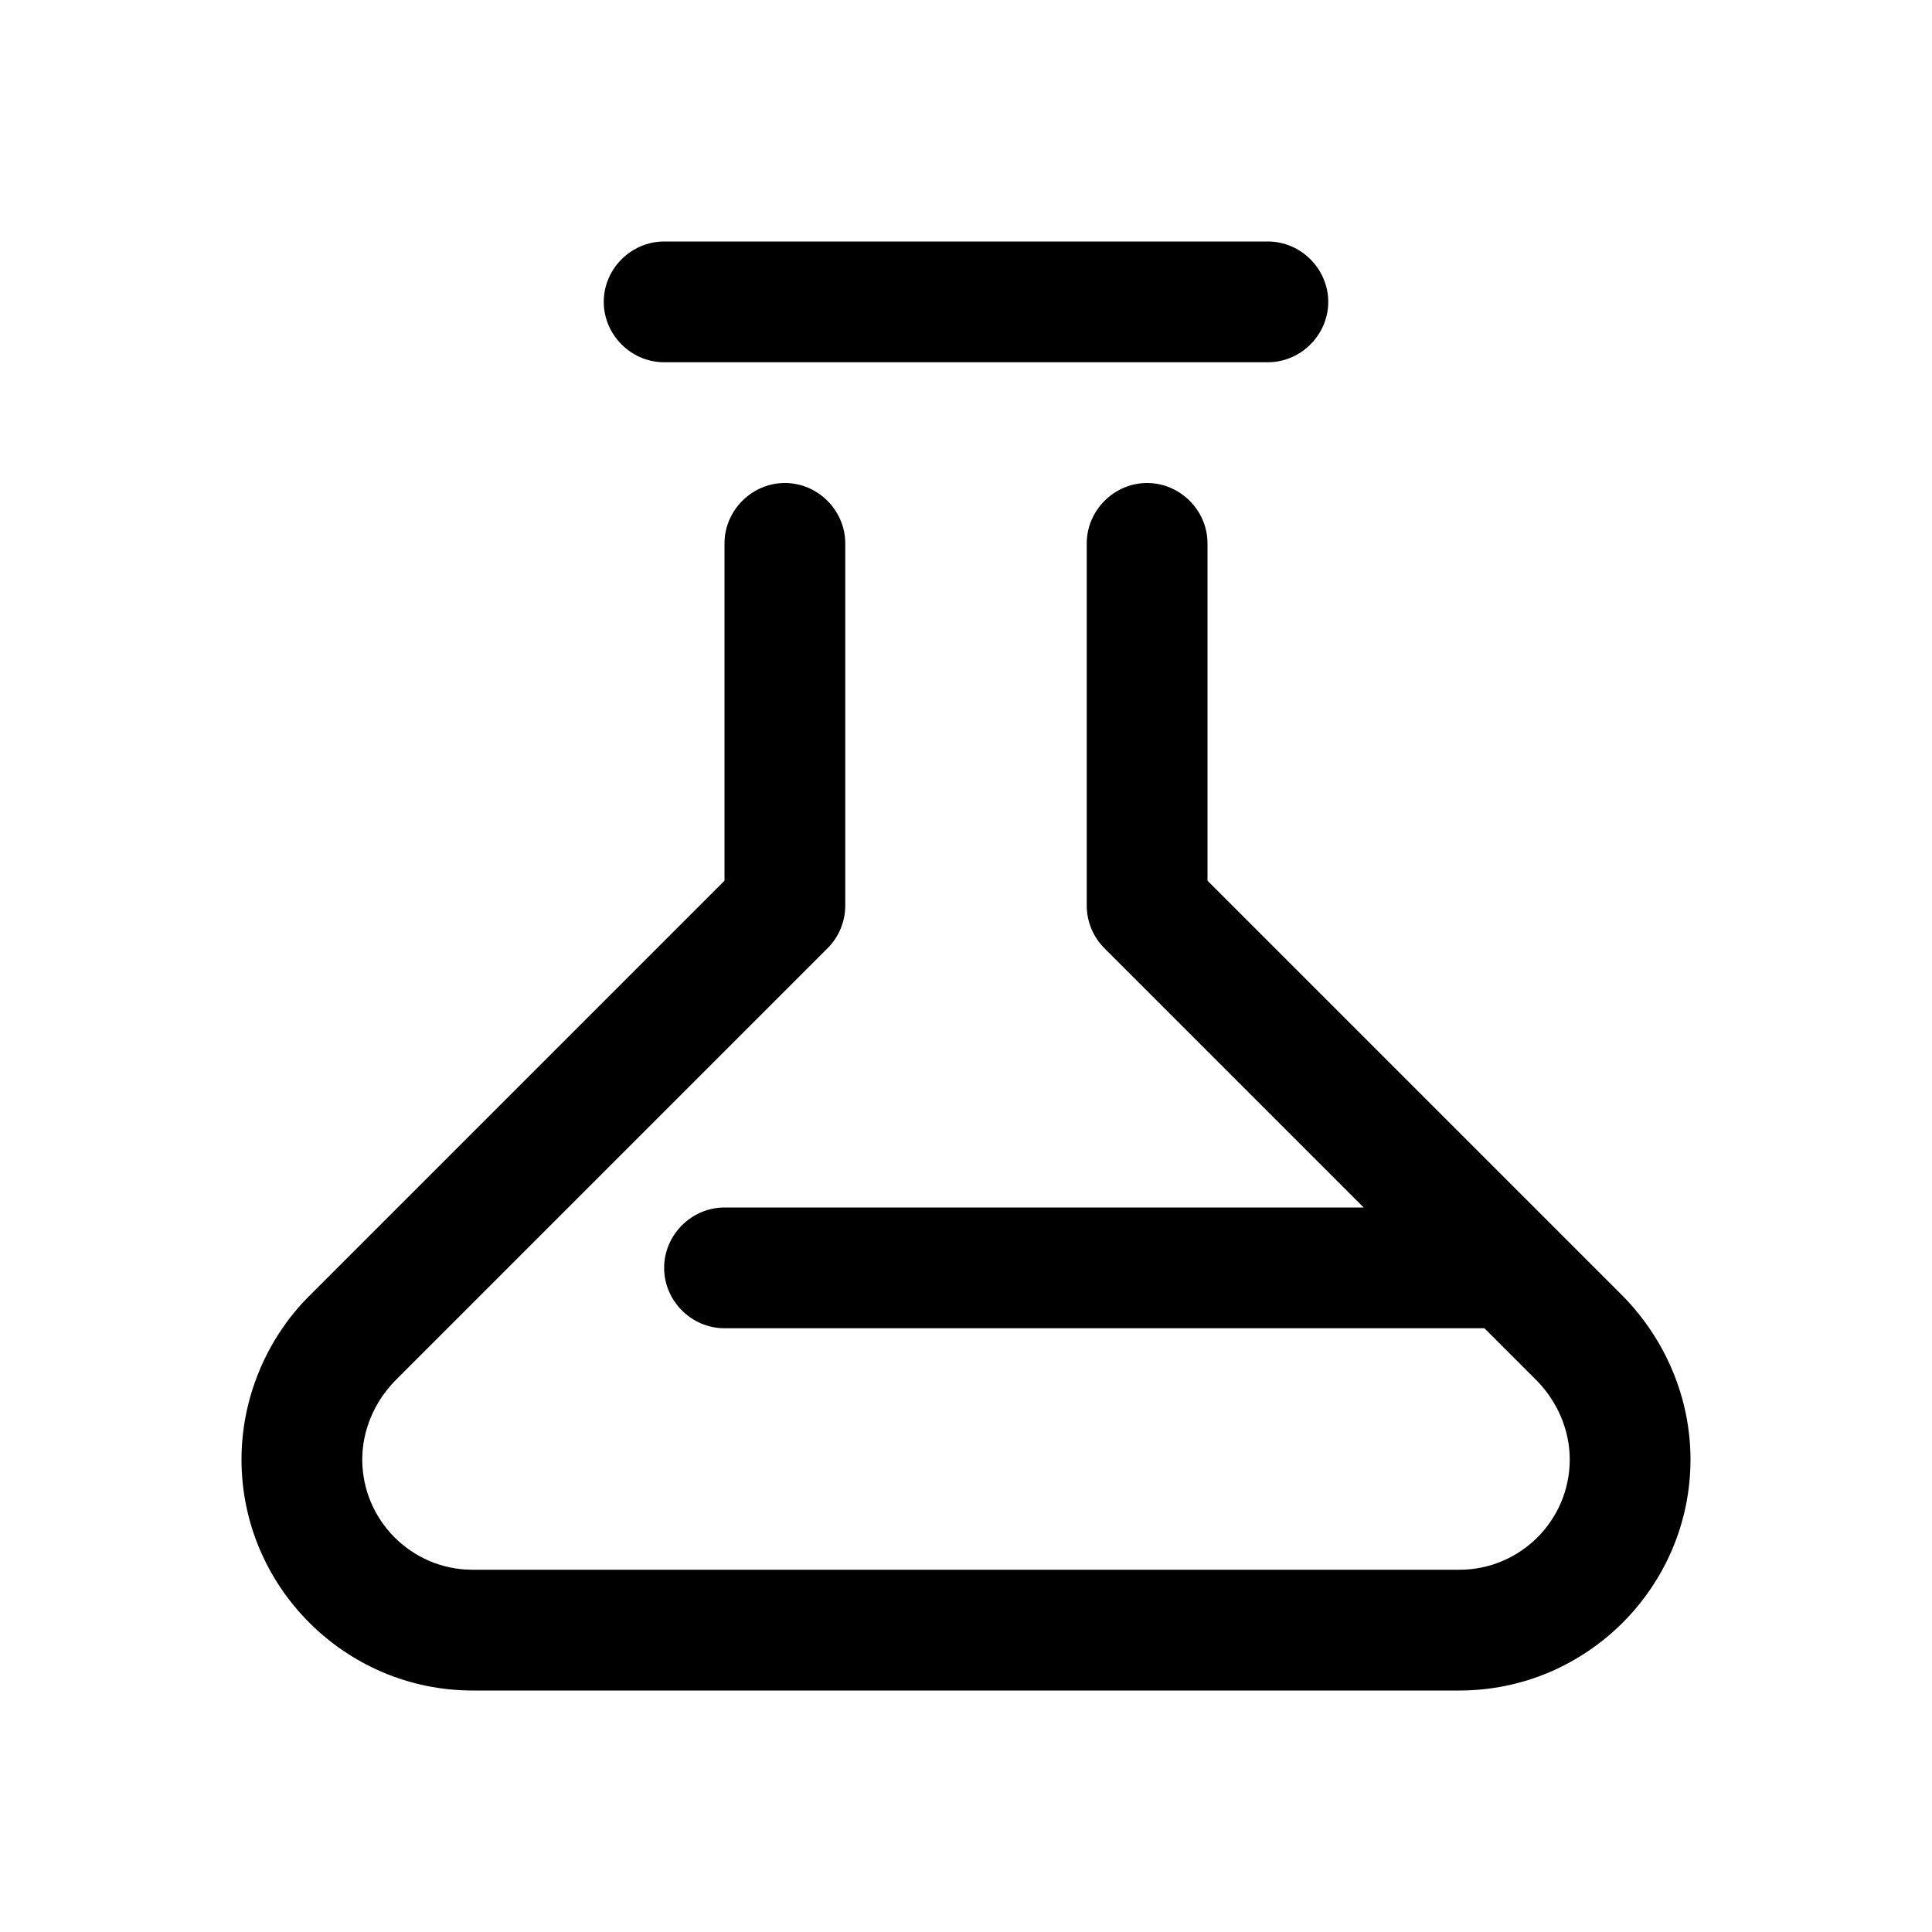
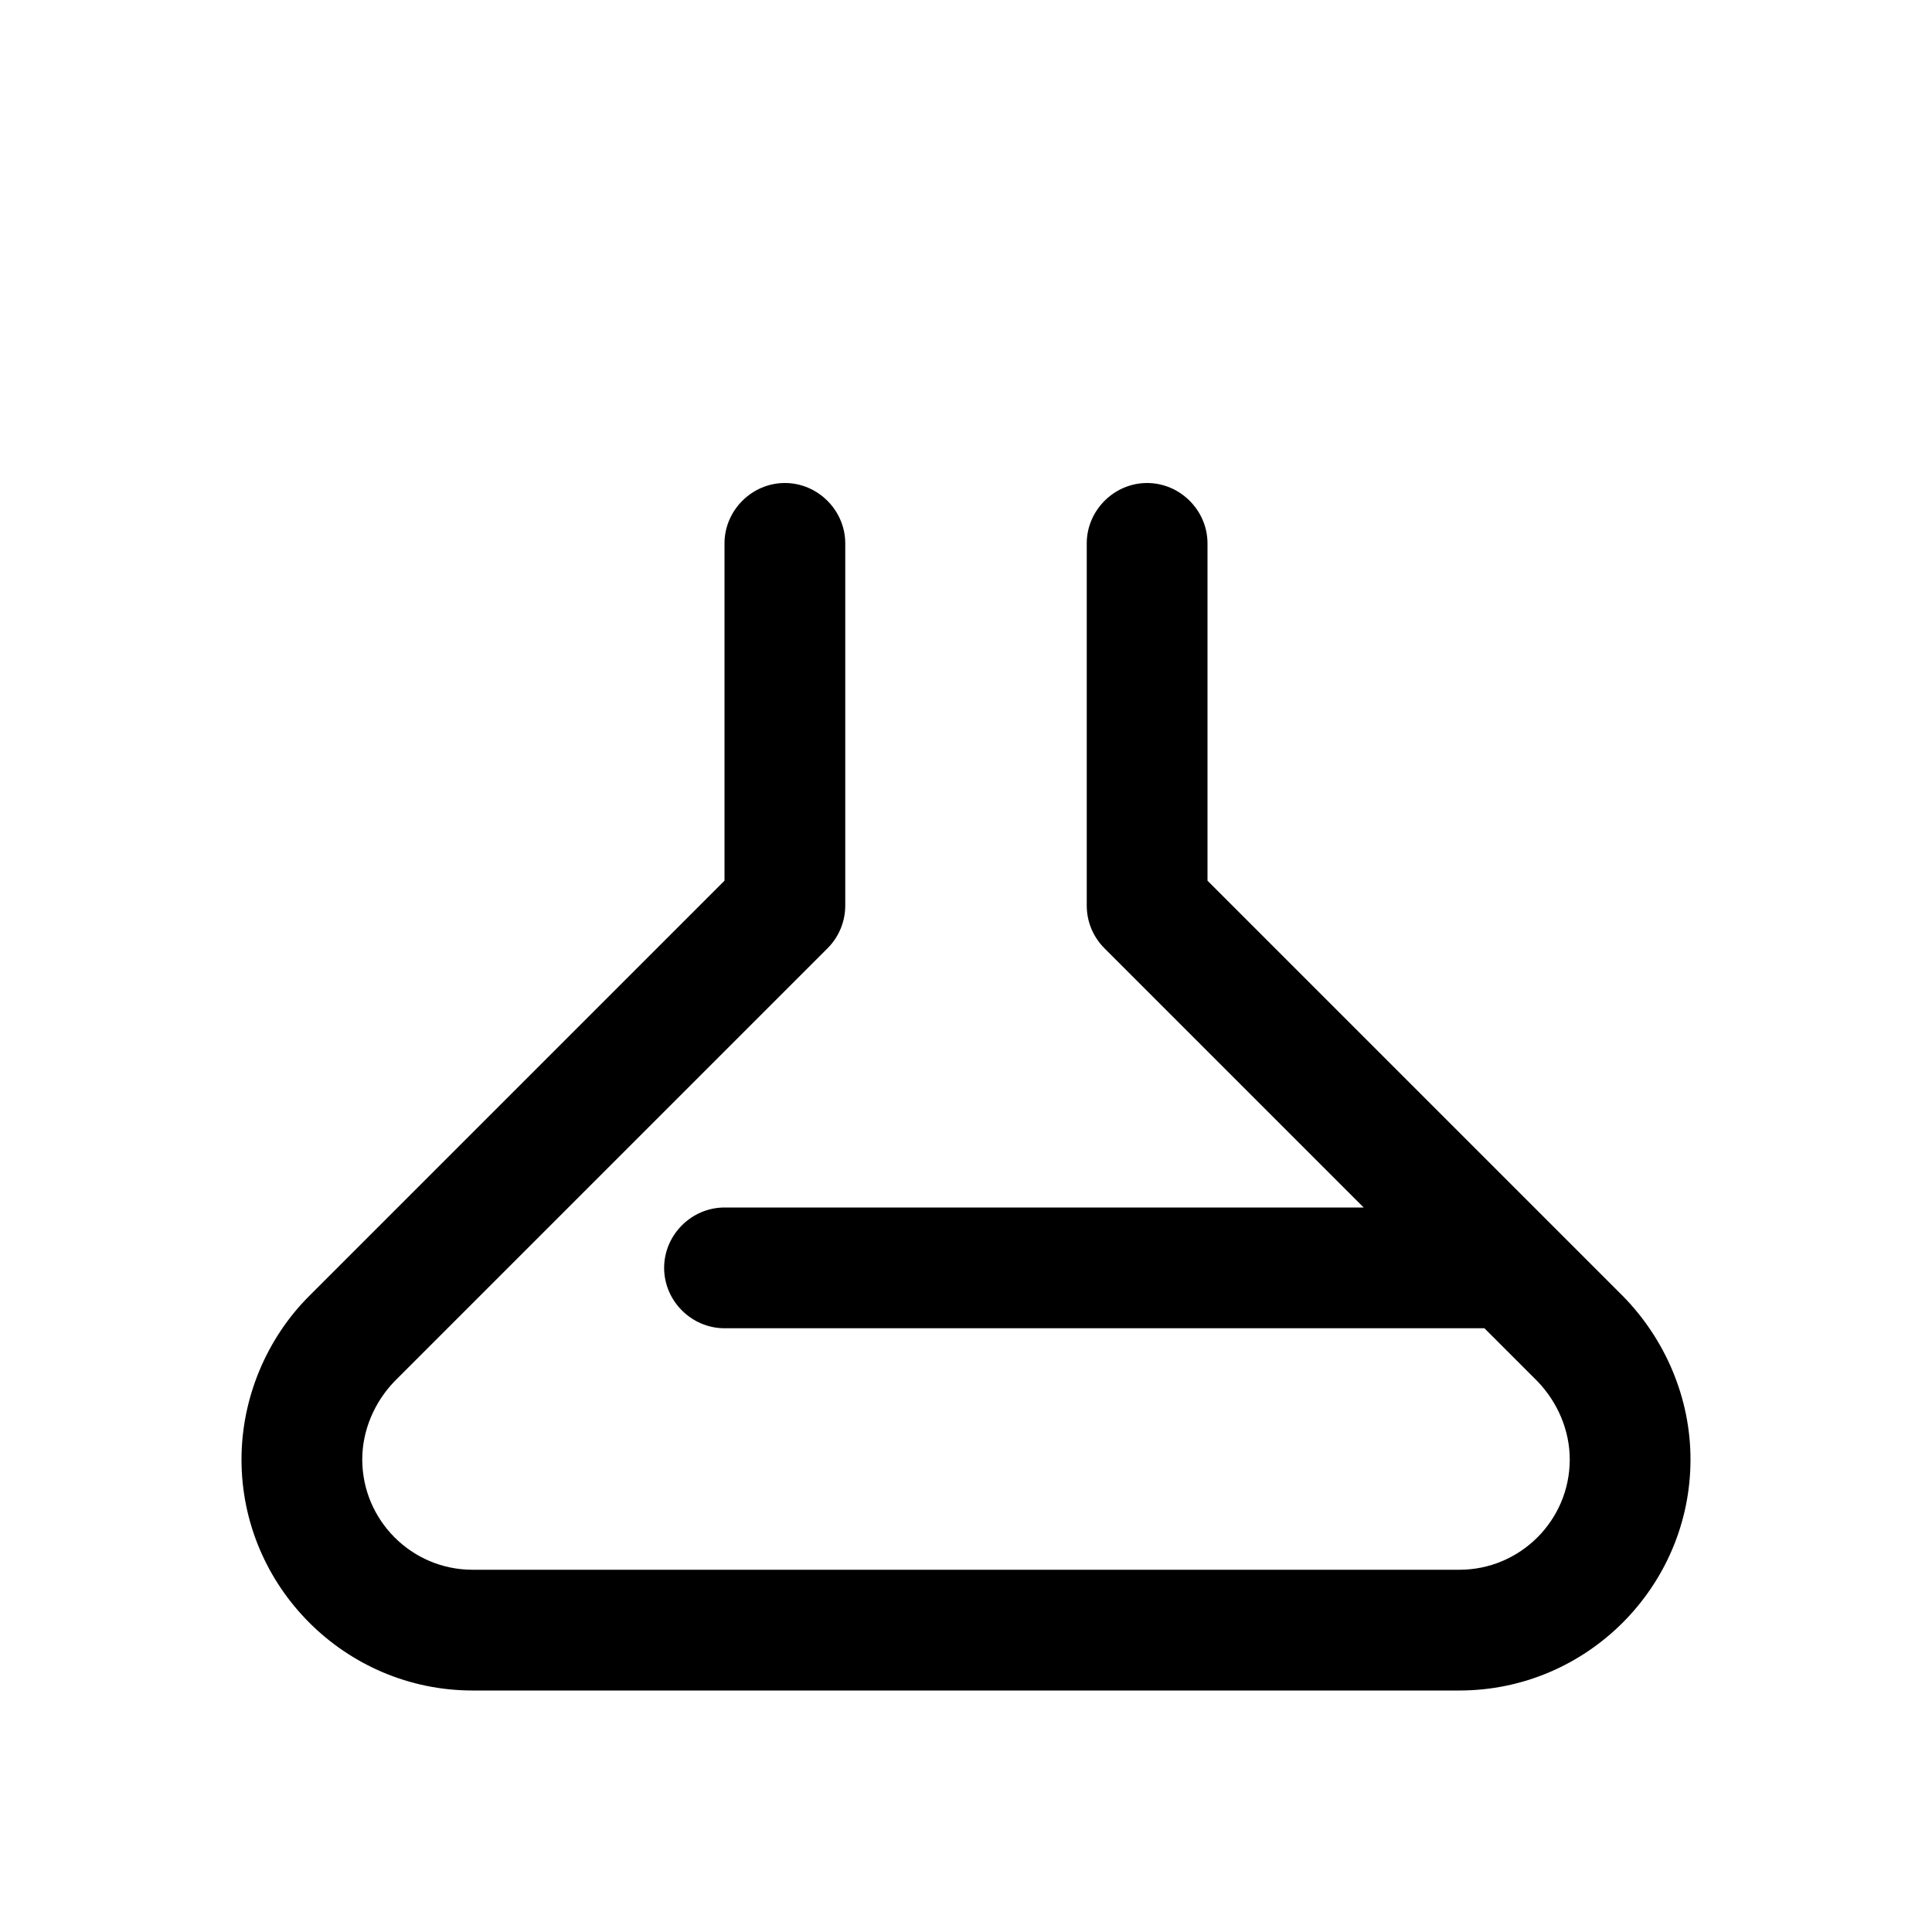
<svg xmlns="http://www.w3.org/2000/svg" id="Design" viewBox="0 0 24 24">
  <path d="M3,18.13c0,1.58,1.29,2.87,2.87,2.87h12.26c1.58,0,2.87-1.29,2.87-2.87,0-.76-.31-1.49-.84-2.03l-5.16-5.16v-4.19c0-.41-.34-.75-.75-.75s-.75.34-.75.75v4.5c0,.2.08.39.22.53l3.22,3.22h-7.94c-.41,0-.75.34-.75.75s.34.75.75.75h9.44l.66.66c.25.26.4.61.4.97,0,.76-.62,1.37-1.37,1.37H5.87c-.76,0-1.37-.62-1.37-1.37,0-.36.15-.71.4-.97l5.38-5.38c.14-.14.22-.33.22-.53v-4.5c0-.41-.34-.75-.75-.75s-.75.34-.75.75v4.19l-5.16,5.16c-.53.53-.84,1.27-.84,2.03Z" />
-   <path d="M15.75,4.5c.41,0,.75-.34.75-.75s-.34-.75-.75-.75h-7.5c-.41,0-.75.34-.75.75s.34.75.75.75h7.5Z" />
</svg>